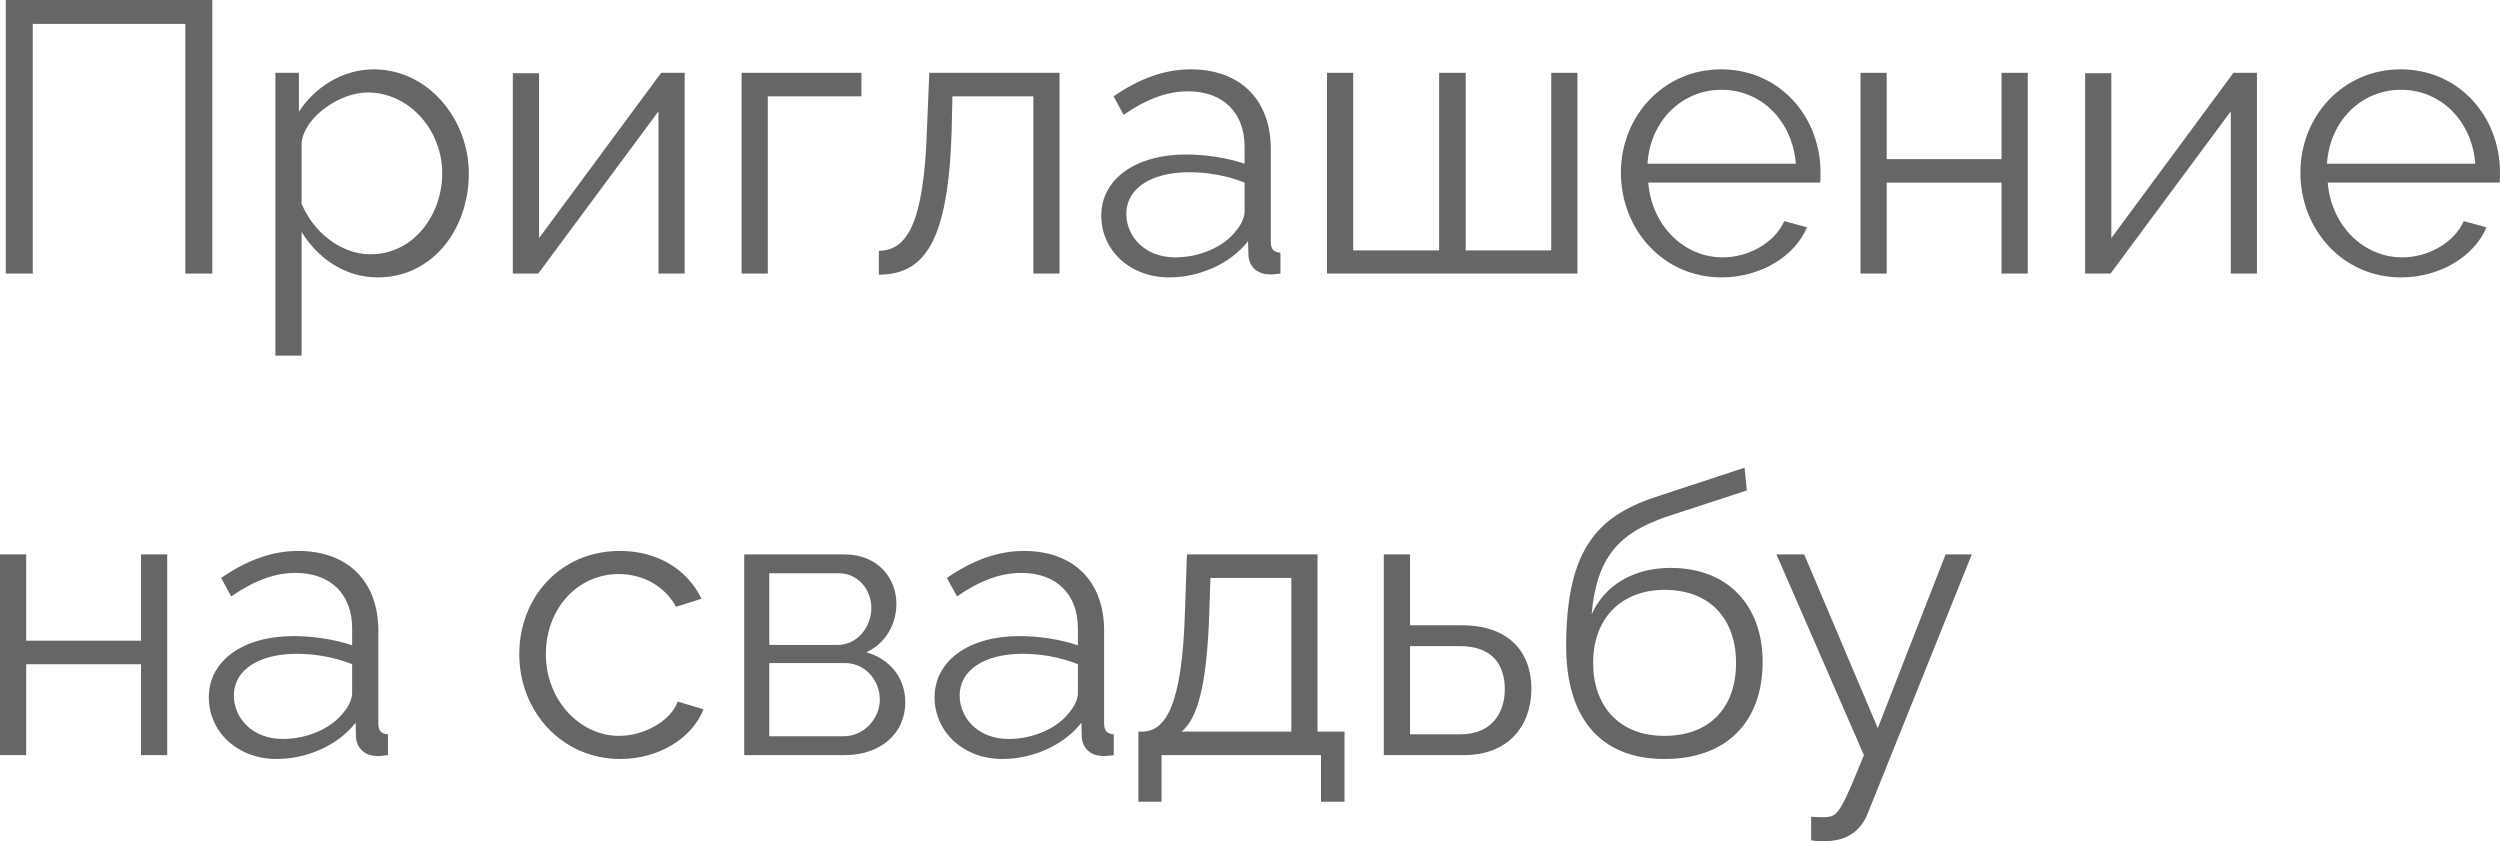
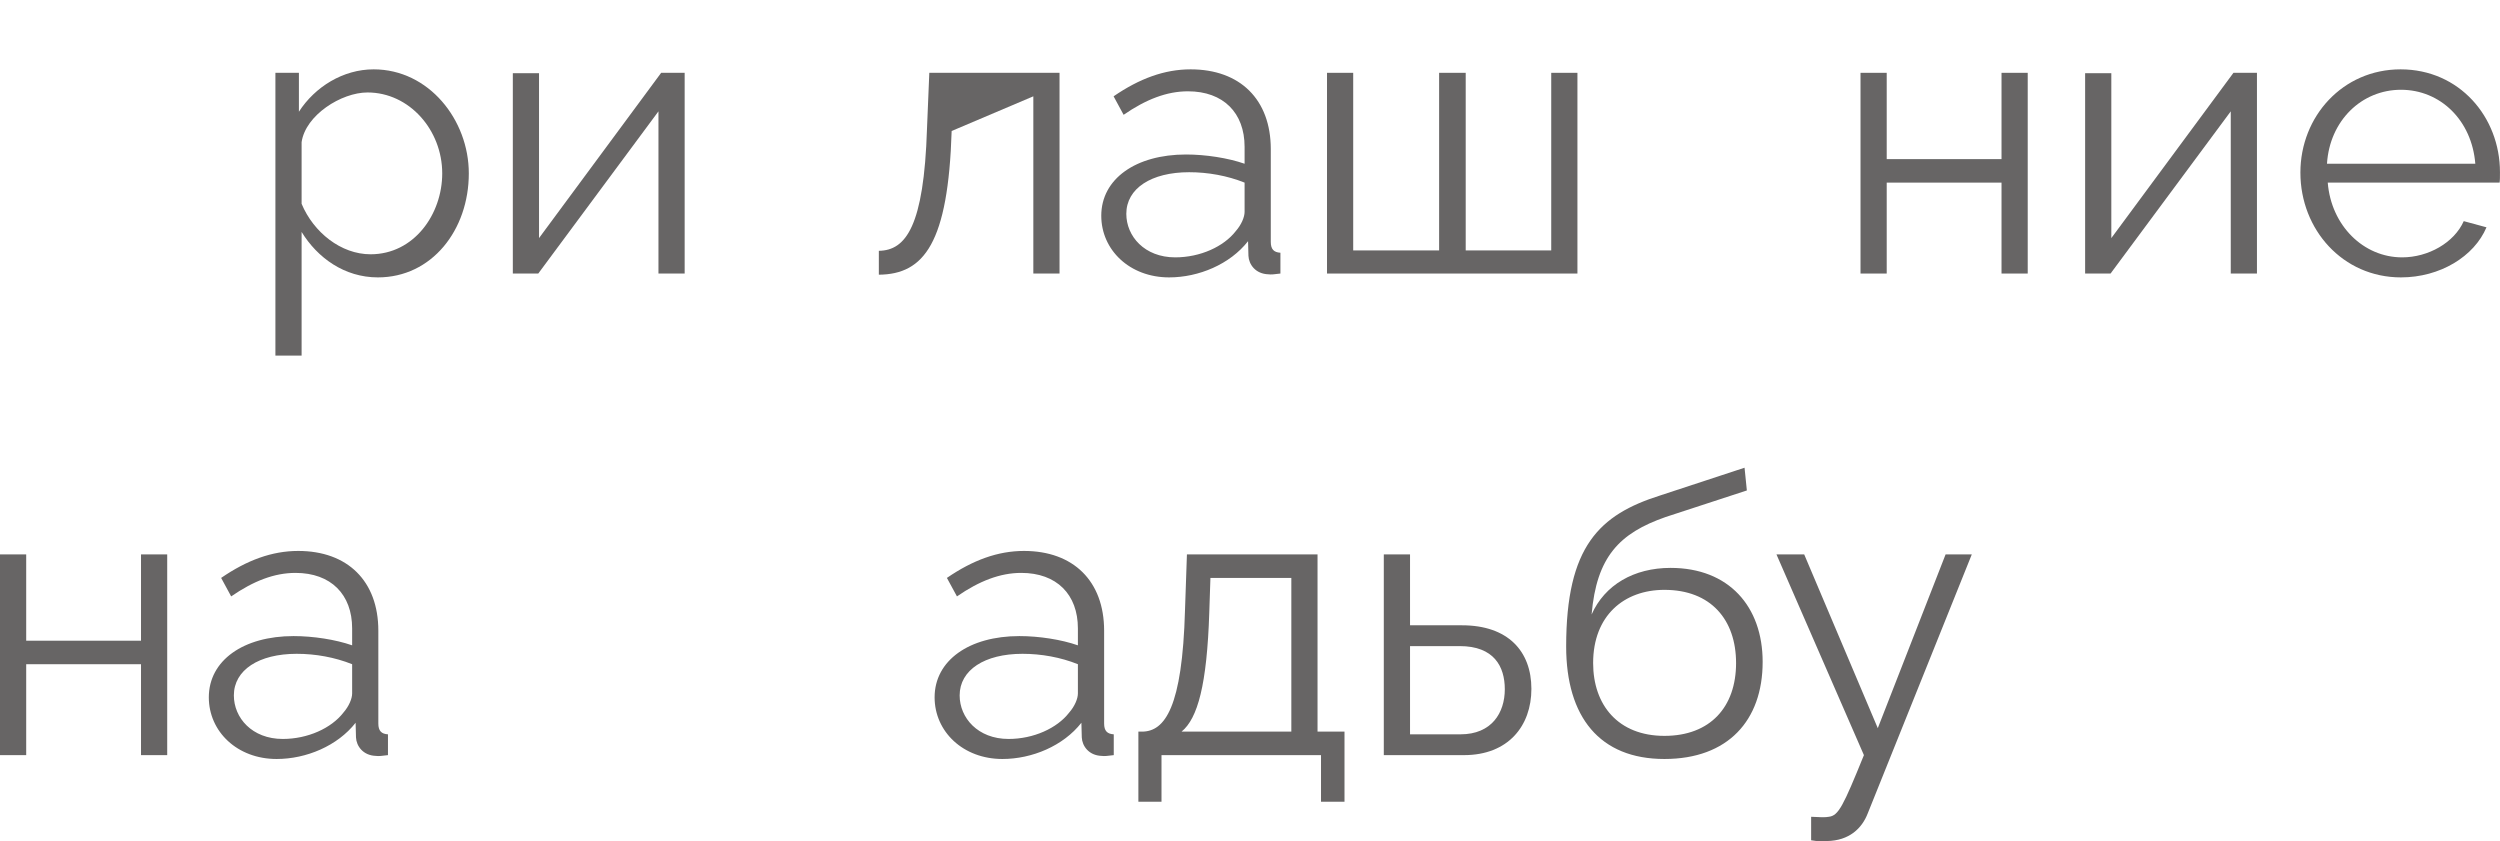
<svg xmlns="http://www.w3.org/2000/svg" viewBox="0 0 77.867 26.203" fill="none">
-   <path d="M0.18 8.52V0H6.612V8.52H5.772V0.744H1.02V8.52H0.18Z" fill="#676565" />
  <path d="M9.394 7.224V11.076H8.578V2.268H9.31V3.48C9.814 2.7 10.69 2.16 11.638 2.16C13.354 2.16 14.602 3.732 14.602 5.4C14.602 7.164 13.45 8.64 11.77 8.64C10.726 8.64 9.886 8.028 9.394 7.224ZM13.774 5.4C13.774 4.056 12.754 2.88 11.446 2.88C10.63 2.88 9.514 3.588 9.394 4.428V6.348C9.766 7.236 10.618 7.92 11.542 7.92C12.898 7.92 13.774 6.672 13.774 5.4Z" fill="#676565" />
  <path d="M15.973 8.52V2.28H16.789V7.416L20.593 2.268H21.325V8.52H20.509V3.468L16.765 8.52H15.973Z" fill="#676565" />
-   <path d="M23.098 8.52V2.268H26.83V3H23.914V8.52H23.098Z" fill="#676565" />
-   <path d="M27.373 8.556V7.812C28.213 7.8 28.777 7.056 28.873 4.008L28.945 2.268H33.001V8.52H32.185V3H29.665L29.641 4.08C29.533 7.56 28.789 8.544 27.373 8.556Z" fill="#676565" />
+   <path d="M27.373 8.556V7.812C28.213 7.8 28.777 7.056 28.873 4.008L28.945 2.268H33.001V8.52H32.185V3L29.641 4.08C29.533 7.56 28.789 8.544 27.373 8.556Z" fill="#676565" />
  <path d="M34.301 6.72C34.301 5.568 35.381 4.812 36.941 4.812C37.553 4.812 38.249 4.92 38.765 5.1V4.572C38.765 3.516 38.105 2.844 37.001 2.844C36.341 2.844 35.693 3.096 34.997 3.576L34.685 3C35.489 2.448 36.269 2.16 37.085 2.16C38.621 2.16 39.581 3.096 39.581 4.644V7.536C39.581 7.764 39.677 7.86 39.881 7.872V8.52C39.701 8.544 39.581 8.556 39.509 8.544C39.101 8.532 38.897 8.232 38.885 7.968L38.873 7.512C38.309 8.232 37.337 8.64 36.413 8.64C35.189 8.64 34.301 7.788 34.301 6.72ZM38.489 7.2C38.669 6.996 38.765 6.756 38.765 6.6V5.688C38.225 5.472 37.625 5.364 37.037 5.364C35.861 5.364 35.081 5.868 35.081 6.66C35.081 7.356 35.645 8.016 36.605 8.016C37.385 8.016 38.117 7.68 38.489 7.2Z" fill="#676565" />
  <path d="M41.332 8.52V2.268H42.148V7.8H44.824V2.268H45.652V7.8H48.316V2.268H49.132V8.52H41.332Z" fill="#676565" />
-   <path d="M53.618 8.64C51.806 8.64 50.486 7.152 50.486 5.376C50.486 3.624 51.806 2.16 53.606 2.16C55.442 2.16 56.702 3.648 56.702 5.364C56.702 5.496 56.702 5.628 56.69 5.688H51.338C51.446 7.032 52.454 8.016 53.654 8.016C54.47 8.016 55.274 7.56 55.574 6.888L56.282 7.08C55.898 7.992 54.83 8.64 53.618 8.64ZM51.314 5.1H55.934C55.826 3.744 54.842 2.796 53.618 2.796C52.394 2.796 51.398 3.756 51.314 5.1Z" fill="#676565" />
  <path d="M57.949 8.52V2.268H58.765V4.956H62.341V2.268H63.157V8.52H62.341V5.688H58.765V8.52H57.949Z" fill="#676565" />
  <path d="M64.945 8.52V2.28H65.761V7.416L69.565 2.268H70.297V8.52H69.481V3.468L65.737 8.52H64.945Z" fill="#676565" />
  <path d="M74.782 8.64C72.97 8.64 71.65 7.152 71.65 5.376C71.65 3.624 72.97 2.16 74.77 2.16C76.606 2.16 77.866 3.648 77.866 5.364C77.866 5.496 77.866 5.628 77.854 5.688H72.502C72.61 7.032 73.618 8.016 74.818 8.016C75.634 8.016 76.438 7.56 76.738 6.888L77.446 7.08C77.062 7.992 75.994 8.64 74.782 8.64ZM72.478 5.1H77.098C76.99 3.744 76.006 2.796 74.782 2.796C73.558 2.796 72.562 3.756 72.478 5.1Z" fill="#676565" />
  <path d="M0 23.52V17.268H0.816V19.956H4.392V17.268H5.208V23.52H4.392V20.688H0.816V23.52H0Z" fill="#676565" />
  <path d="M6.504 21.72C6.504 20.568 7.584 19.812 9.144 19.812C9.756 19.812 10.452 19.92 10.968 20.1V19.572C10.968 18.516 10.308 17.844 9.204 17.844C8.544 17.844 7.896 18.096 7.2 18.576L6.888 18C7.692 17.448 8.472 17.16 9.288 17.16C10.824 17.16 11.784 18.096 11.784 19.644V22.536C11.784 22.764 11.88 22.86 12.084 22.872V23.52C11.904 23.544 11.784 23.556 11.712 23.544C11.304 23.532 11.1 23.232 11.088 22.968L11.076 22.512C10.512 23.232 9.54 23.64 8.616 23.64C7.392 23.64 6.504 22.788 6.504 21.72ZM10.692 22.2C10.872 21.996 10.968 21.756 10.968 21.6V20.688C10.428 20.472 9.828 20.364 9.24 20.364C8.064 20.364 7.284 20.868 7.284 21.66C7.284 22.356 7.848 23.016 8.808 23.016C9.588 23.016 10.32 22.68 10.692 22.2Z" fill="#676565" />
-   <path d="M19.318 23.64C17.494 23.64 16.174 22.152 16.174 20.376C16.174 18.6 17.458 17.16 19.306 17.16C20.482 17.16 21.406 17.736 21.85 18.648L21.058 18.9C20.71 18.264 20.038 17.88 19.27 17.88C17.998 17.88 17.002 18.948 17.002 20.376C17.002 21.792 18.046 22.92 19.282 22.92C20.086 22.92 20.914 22.428 21.106 21.852L21.91 22.092C21.562 22.992 20.518 23.64 19.318 23.64Z" fill="#676565" />
-   <path d="M23.18 23.52V17.268H26.3C27.368 17.268 27.92 18.036 27.92 18.804C27.92 19.464 27.572 20.04 26.984 20.316C27.704 20.52 28.196 21.108 28.196 21.864C28.196 22.872 27.404 23.52 26.3 23.52H23.18ZM23.96 20.088H26.084C26.708 20.088 27.14 19.524 27.14 18.936C27.14 18.36 26.72 17.856 26.132 17.856H23.96V20.088ZM23.96 22.932H26.276C26.912 22.932 27.404 22.38 27.404 21.792C27.404 21.18 26.936 20.652 26.324 20.652H23.96V22.932Z" fill="#676565" />
  <path d="M29.11 21.72C29.11 20.568 30.19 19.812 31.75 19.812C32.362 19.812 33.058 19.92 33.573 20.1V19.572C33.573 18.516 32.914 17.844 31.809 17.844C31.15 17.844 30.501 18.096 29.806 18.576L29.493 18C30.298 17.448 31.077 17.16 31.894 17.16C33.429 17.16 34.39 18.096 34.39 19.644V22.536C34.39 22.764 34.486 22.86 34.69 22.872V23.52C34.51 23.544 34.39 23.556 34.317 23.544C33.91 23.532 33.706 23.232 33.694 22.968L33.682 22.512C33.118 23.232 32.146 23.64 31.221 23.64C29.998 23.64 29.11 22.788 29.11 21.72ZM33.297 22.2C33.478 21.996 33.573 21.756 33.573 21.6V20.688C33.034 20.472 32.434 20.364 31.846 20.364C30.669 20.364 29.89 20.868 29.89 21.66C29.89 22.356 30.454 23.016 31.414 23.016C32.194 23.016 32.926 22.68 33.297 22.2Z" fill="#676565" />
  <path d="M35.457 24.972V22.788H35.565C36.285 22.788 36.825 22.032 36.909 19.008L36.969 17.268H41.037V22.788H41.877V24.972H41.145V23.52H36.177V24.972H35.457ZM36.801 22.788H40.221V18H37.701L37.665 19.08C37.593 21.324 37.305 22.38 36.801 22.788Z" fill="#676565" />
  <path d="M43.101 23.52V17.268H43.918V19.476H45.538C46.966 19.476 47.698 20.28 47.698 21.456C47.698 22.608 46.978 23.52 45.597 23.52H43.101ZM43.918 22.872H45.49C46.462 22.872 46.87 22.2 46.87 21.468C46.87 20.76 46.534 20.124 45.465 20.124H43.918V22.872Z" fill="#676565" />
  <path d="M51.841 23.64C49.825 23.64 48.781 22.332 48.781 20.136C48.781 17.016 49.813 16.032 51.709 15.432L54.337 14.568L54.409 15.276L51.877 16.104C50.437 16.608 49.729 17.34 49.573 19.14C49.981 18.216 50.893 17.688 52.033 17.688C53.845 17.688 54.901 18.888 54.901 20.616C54.901 22.44 53.821 23.64 51.841 23.64ZM51.841 22.92C53.269 22.92 54.073 22.02 54.073 20.652C54.073 19.308 53.293 18.372 51.841 18.372C50.581 18.372 49.621 19.176 49.621 20.652C49.621 21.96 50.401 22.92 51.841 22.92Z" fill="#676565" />
  <path d="M56.411 25.44C56.627 25.452 56.867 25.464 56.963 25.44C57.263 25.404 57.407 25.116 58.055 23.52L55.331 17.268H56.195L58.487 22.68L60.599 17.268H61.415L58.175 25.332C57.995 25.8 57.599 26.184 56.903 26.196C56.759 26.208 56.615 26.208 56.411 26.172V25.44Z" fill="#676565" />
</svg>